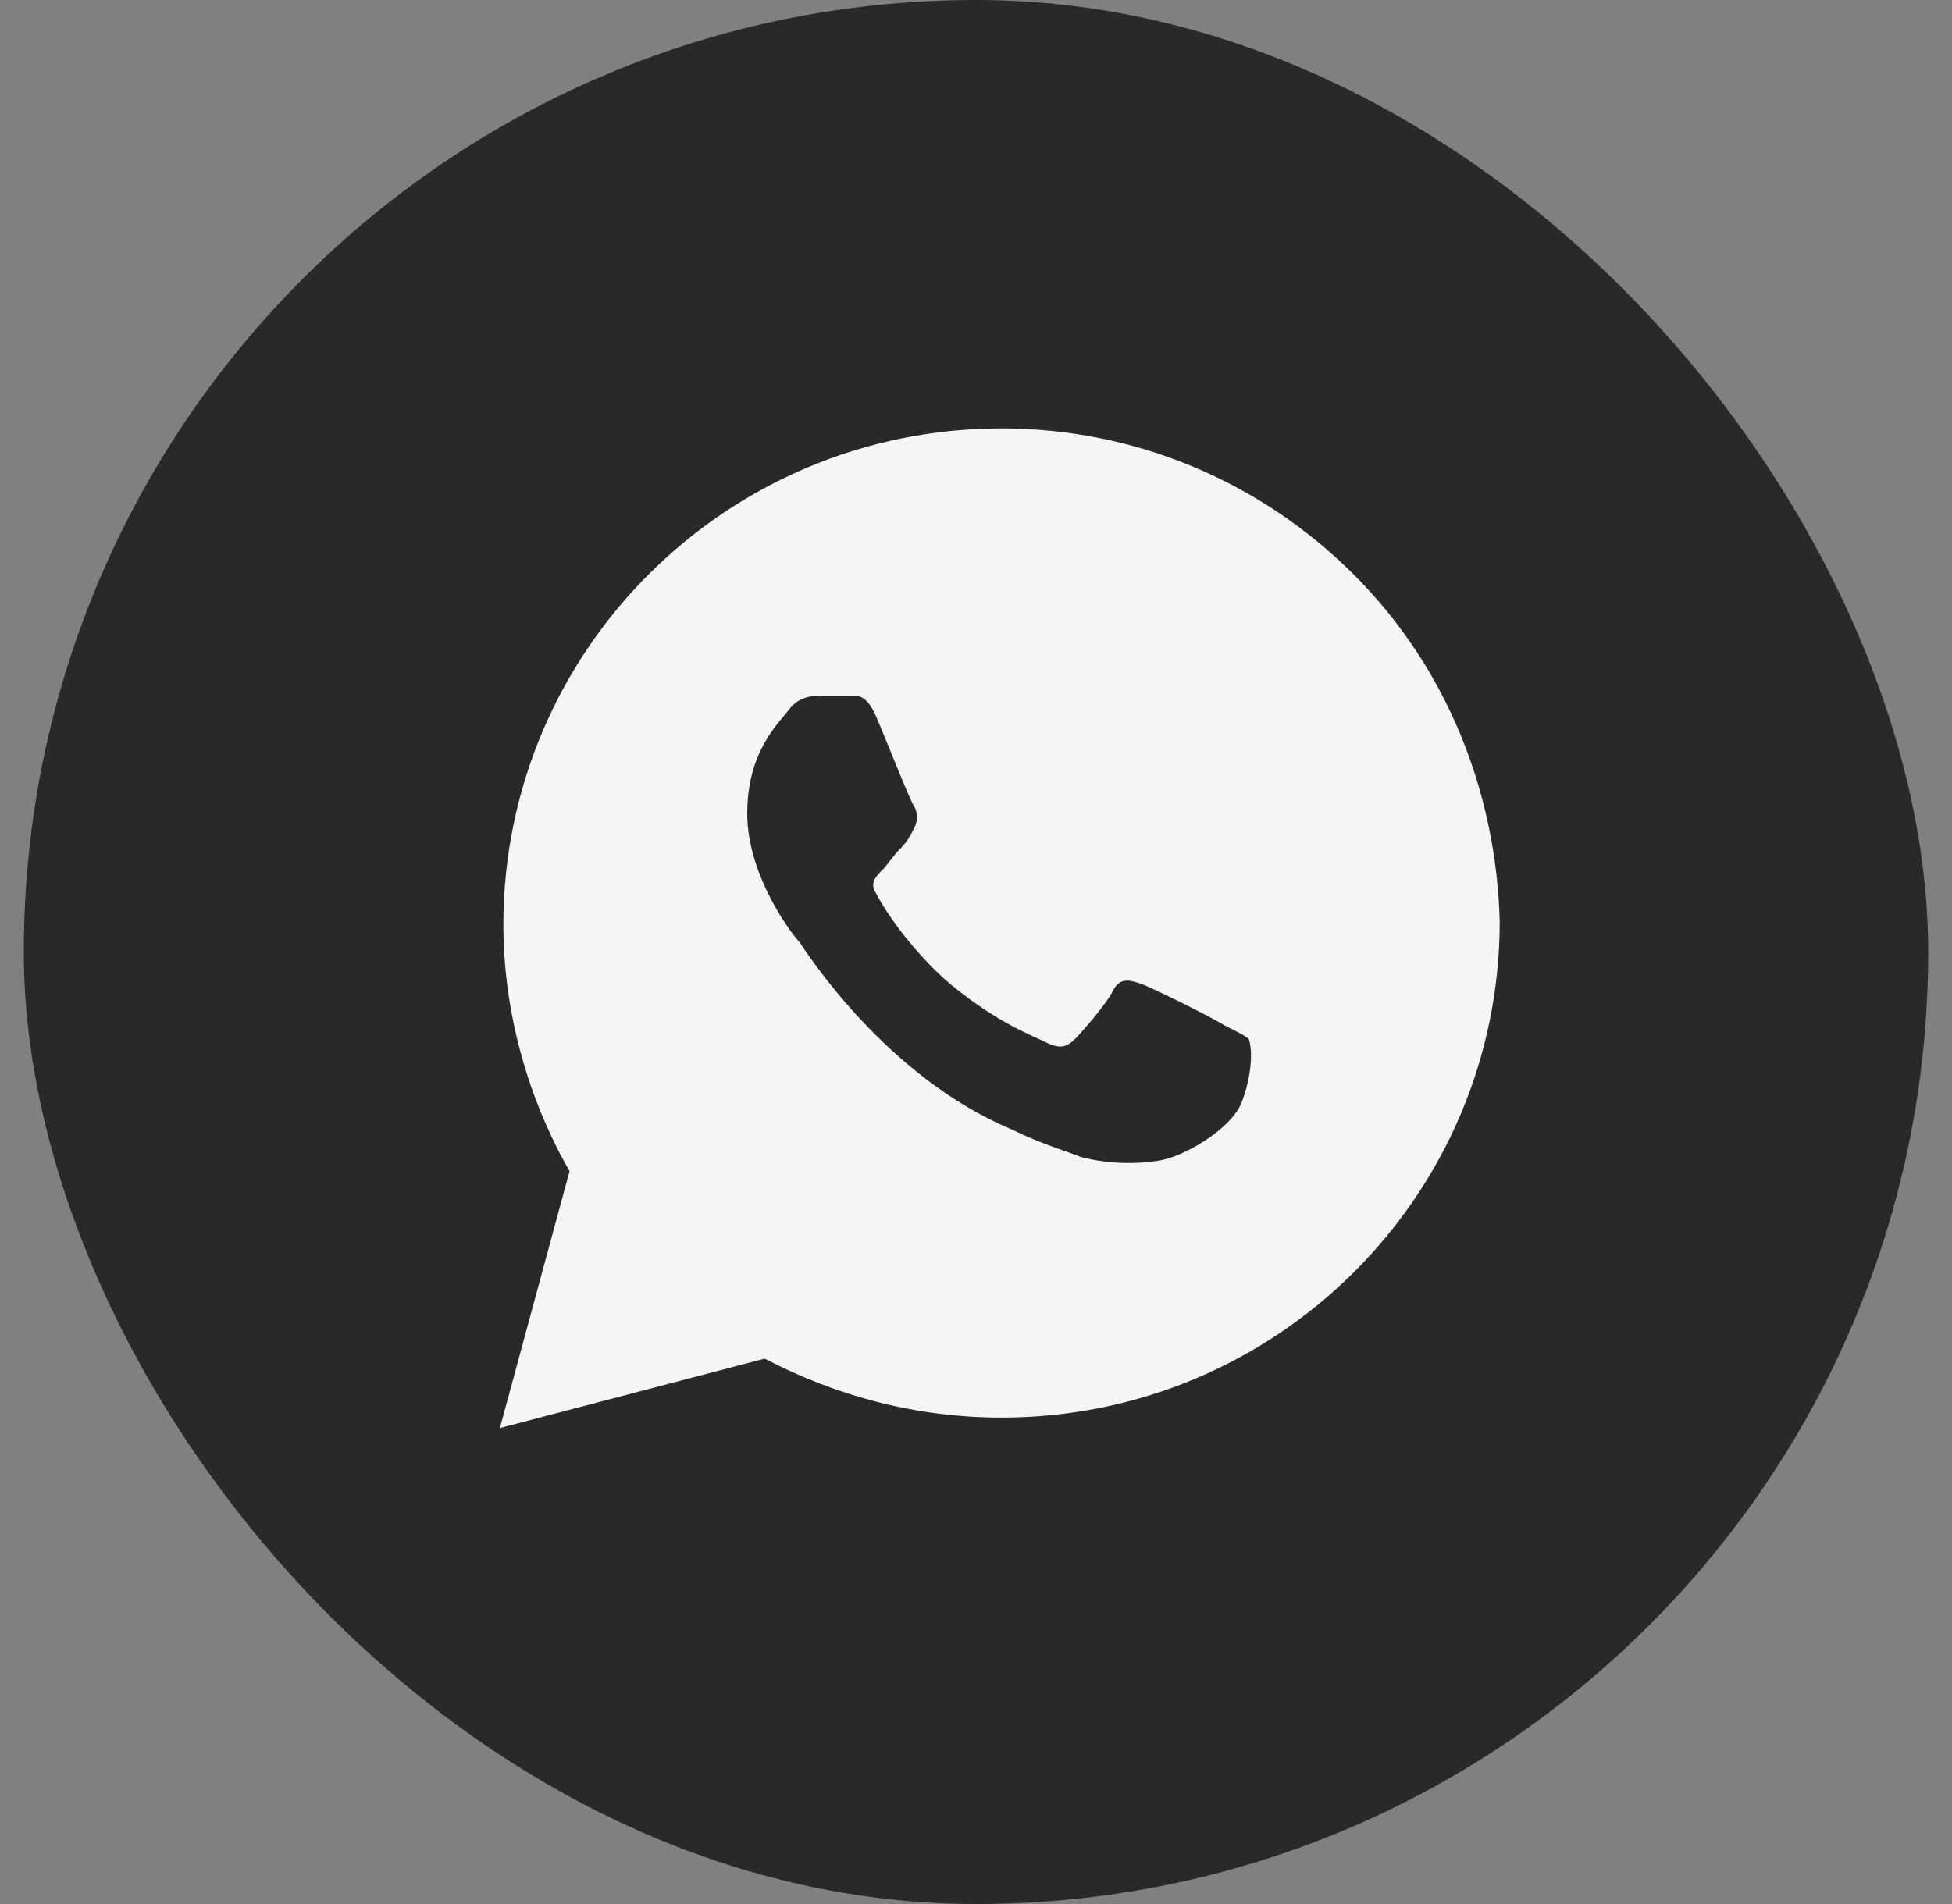
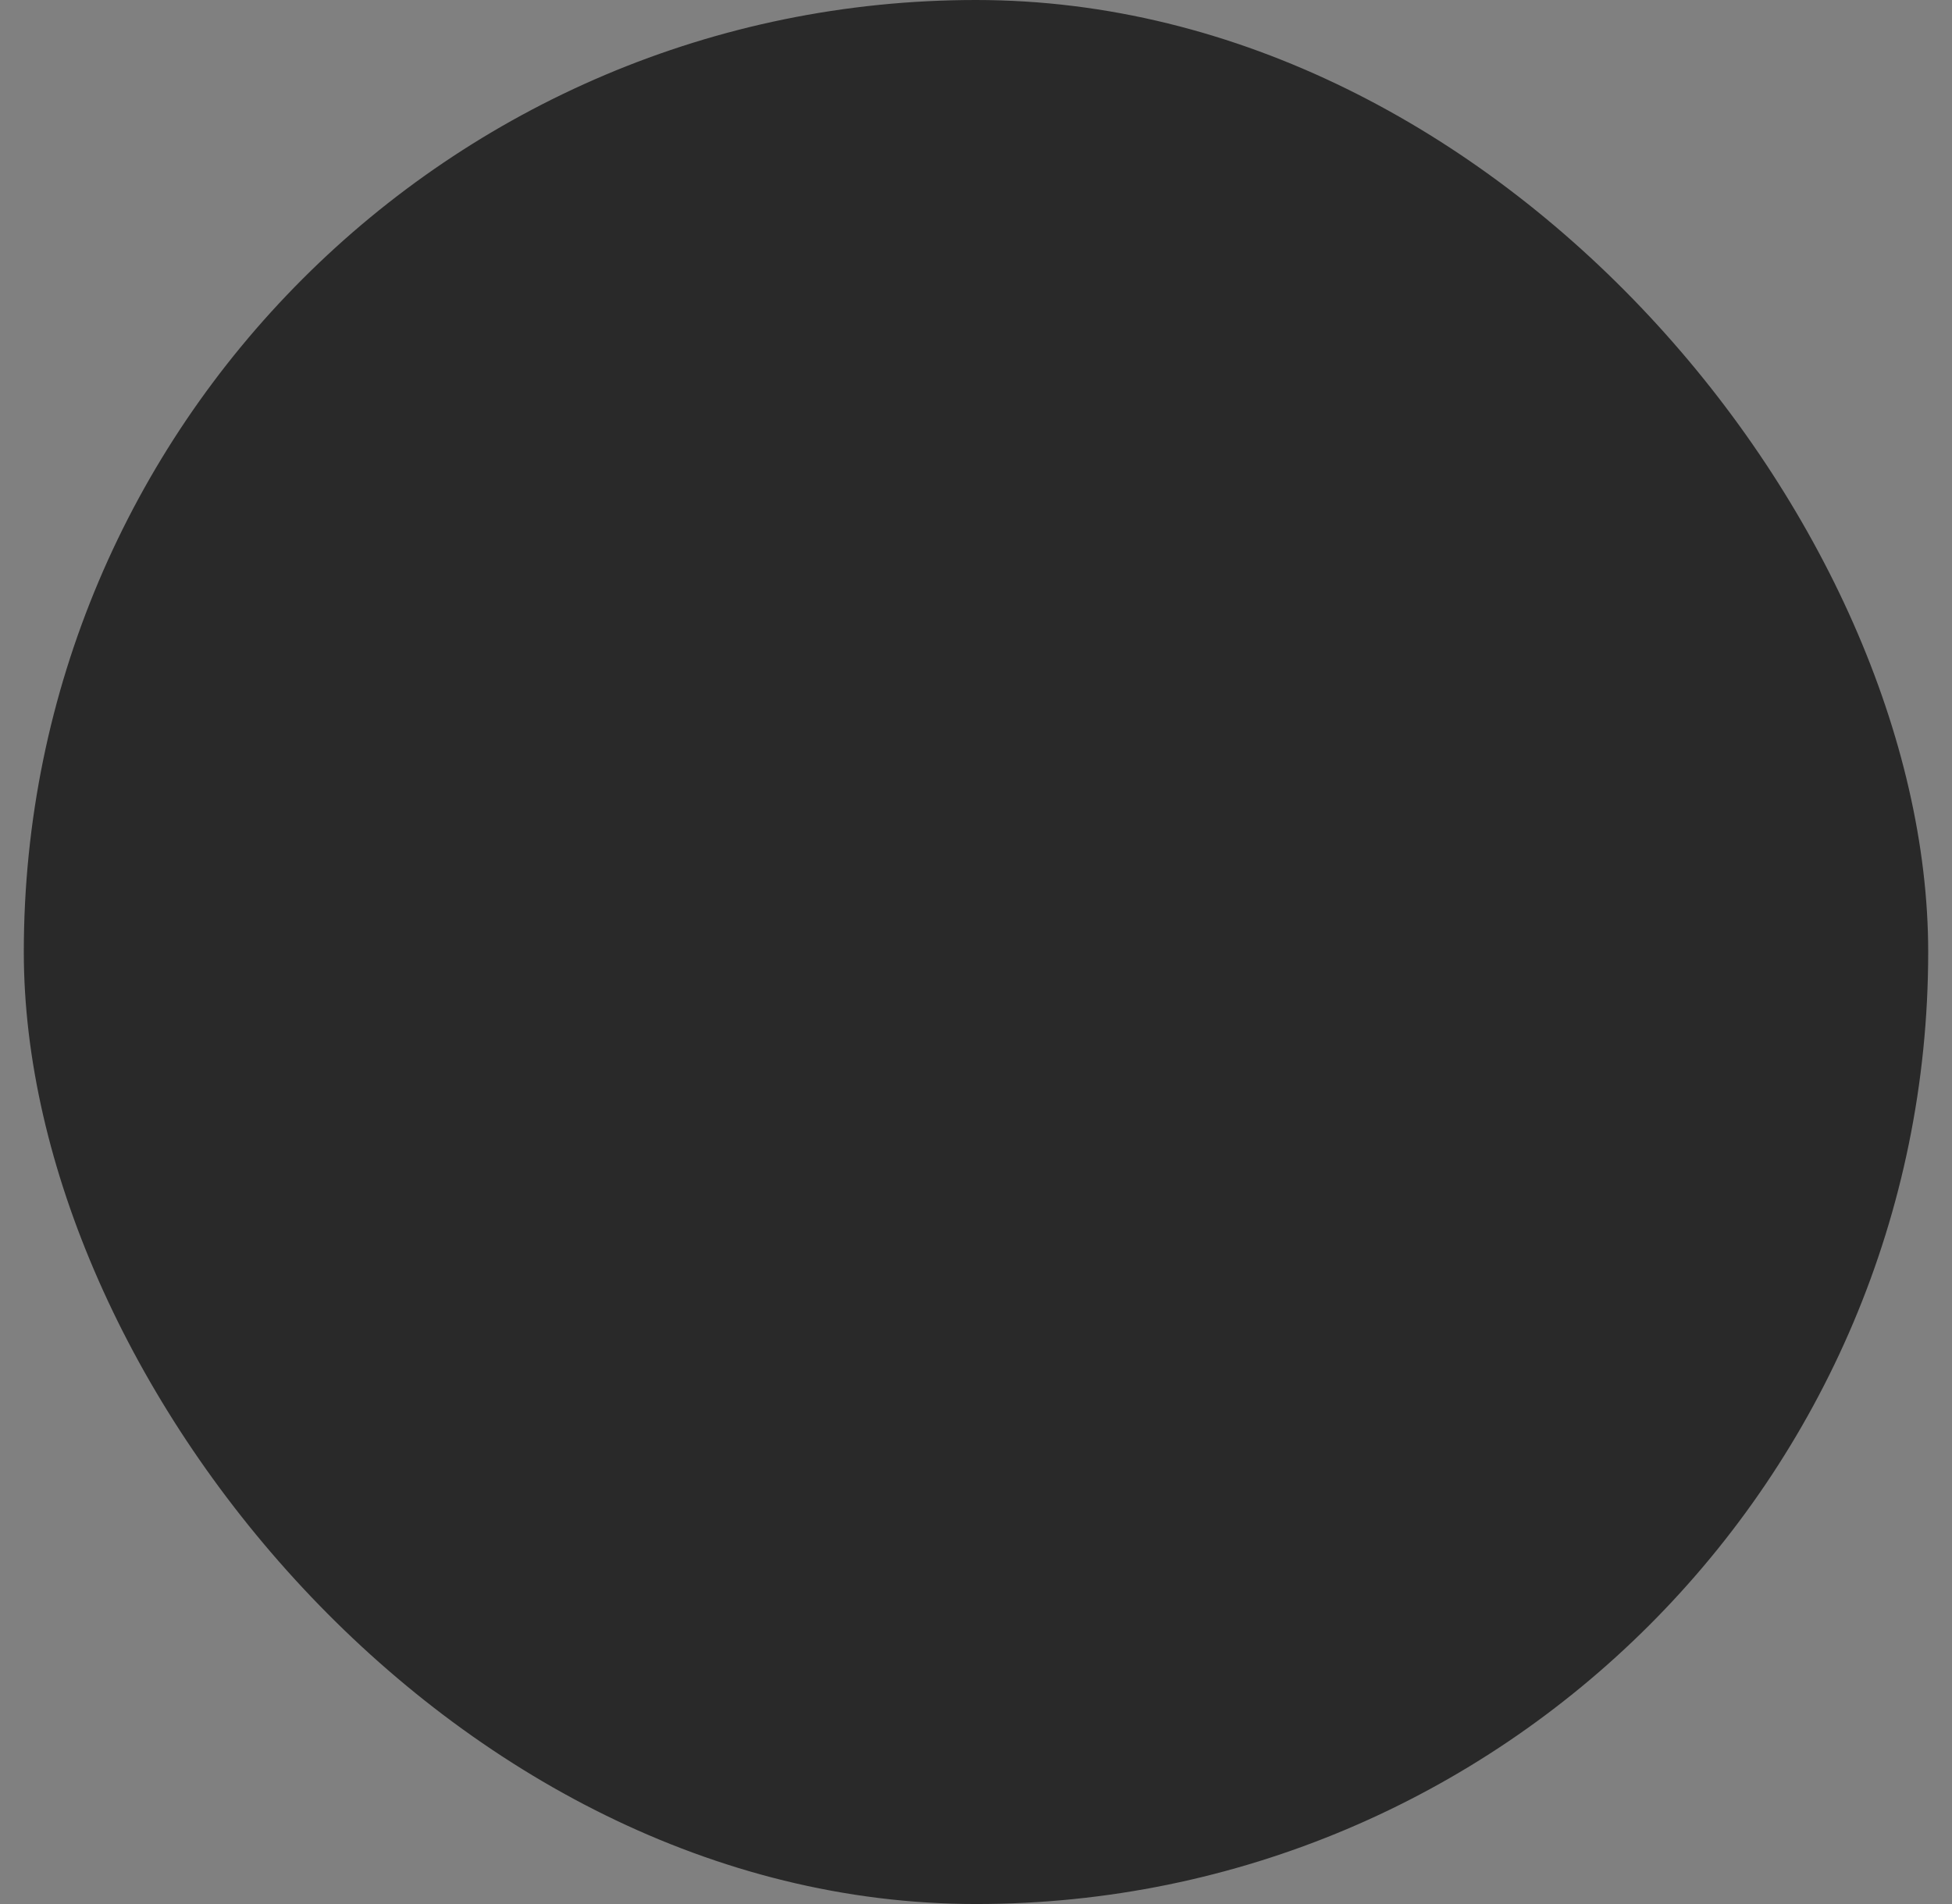
<svg xmlns="http://www.w3.org/2000/svg" width="41" height="40" viewBox="0 0 41 40" fill="none">
  <rect x="0" y="0" width="41" height="40" fill="#808080" stroke="none" />
  <rect x="0.5" width="40" height="40" rx="20" fill="#292929" />
-   <path d="M28.427 12.062C26.451 10.094 23.817 9 21.037 9C15.256 9 10.573 13.667 10.573 19.427C10.573 21.25 11.085 23.073 11.963 24.604L10.5 30L16.061 28.542C17.598 29.344 19.28 29.781 21.037 29.781C26.817 29.781 31.5 25.115 31.5 19.354C31.427 16.656 30.402 14.031 28.427 12.062ZM26.085 23.146C25.866 23.729 24.841 24.312 24.329 24.385C23.89 24.458 23.305 24.458 22.72 24.312C22.354 24.167 21.841 24.021 21.256 23.729C18.622 22.635 16.939 20.01 16.793 19.792C16.646 19.646 15.695 18.406 15.695 17.094C15.695 15.781 16.354 15.198 16.573 14.906C16.793 14.615 17.085 14.615 17.305 14.615C17.451 14.615 17.671 14.615 17.817 14.615C17.963 14.615 18.183 14.542 18.402 15.052C18.622 15.562 19.134 16.875 19.207 16.948C19.28 17.094 19.28 17.24 19.207 17.385C19.134 17.531 19.061 17.677 18.915 17.823C18.768 17.969 18.622 18.188 18.549 18.26C18.402 18.406 18.256 18.552 18.402 18.771C18.549 19.062 19.061 19.865 19.866 20.594C20.89 21.469 21.695 21.76 21.988 21.906C22.28 22.052 22.427 21.979 22.573 21.833C22.72 21.688 23.232 21.104 23.378 20.812C23.524 20.521 23.744 20.594 23.963 20.667C24.183 20.74 25.5 21.396 25.72 21.542C26.012 21.688 26.159 21.76 26.232 21.833C26.305 22.052 26.305 22.562 26.085 23.146Z" fill="#F5F5F5" />
</svg>